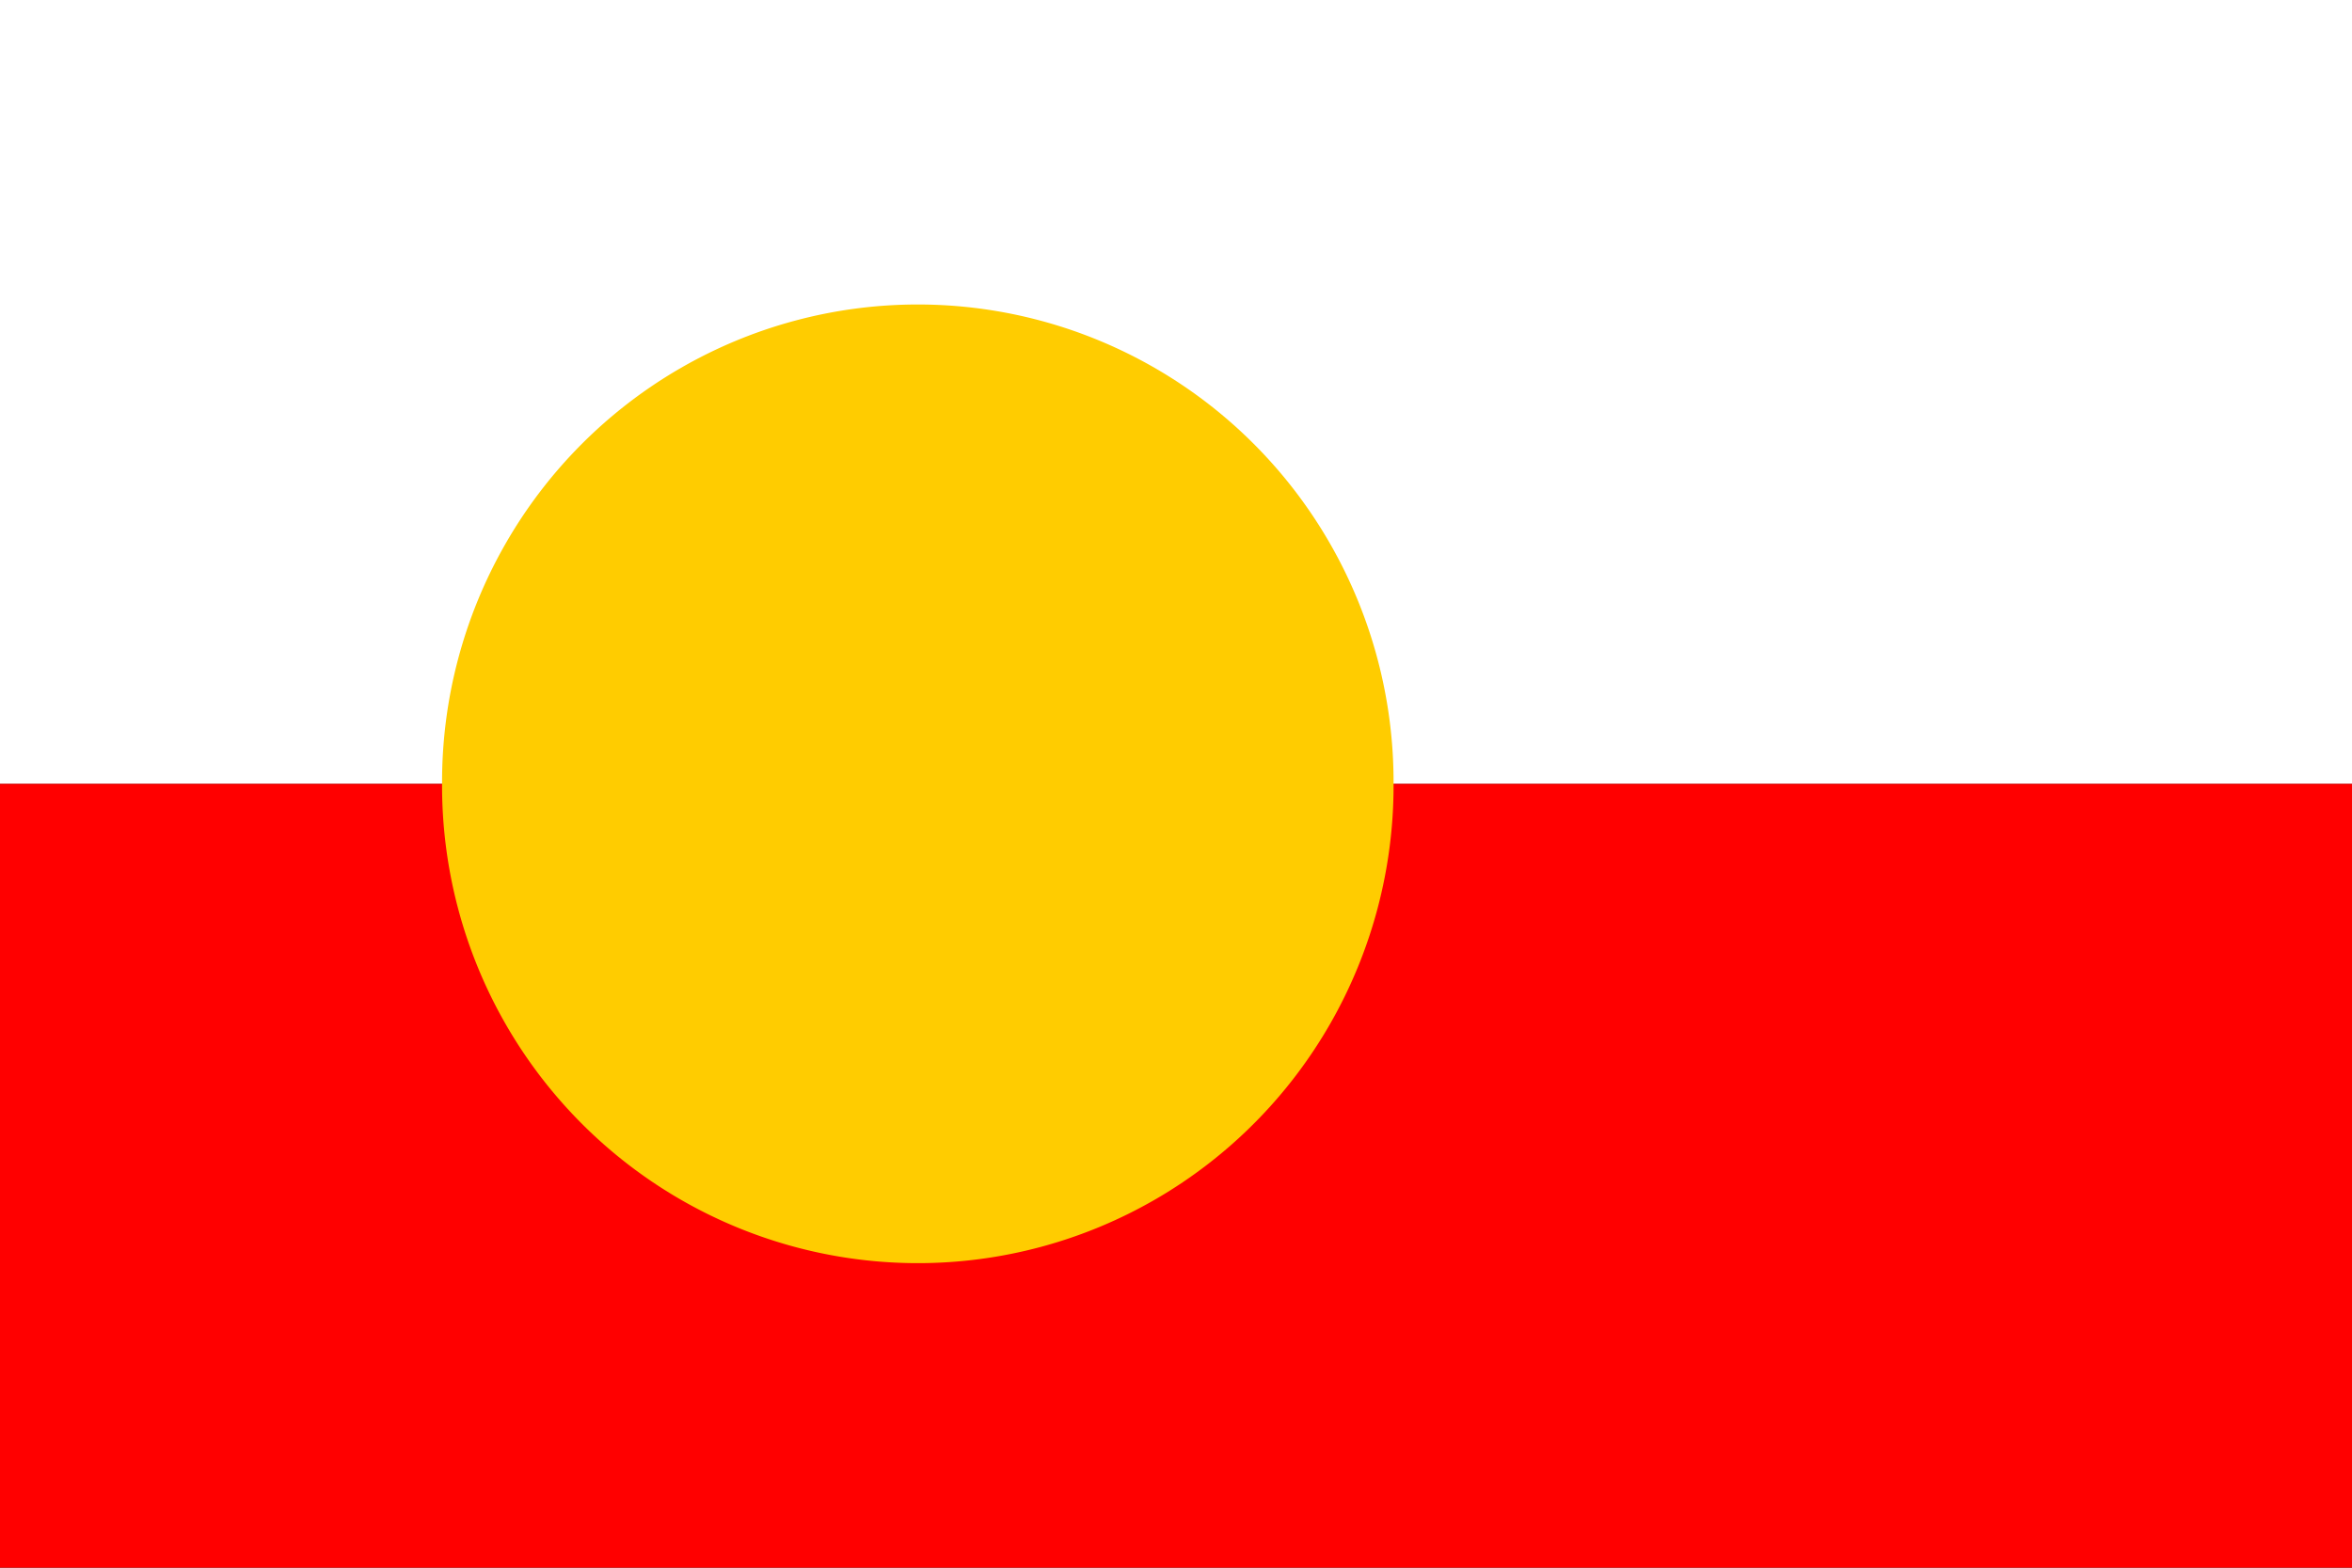
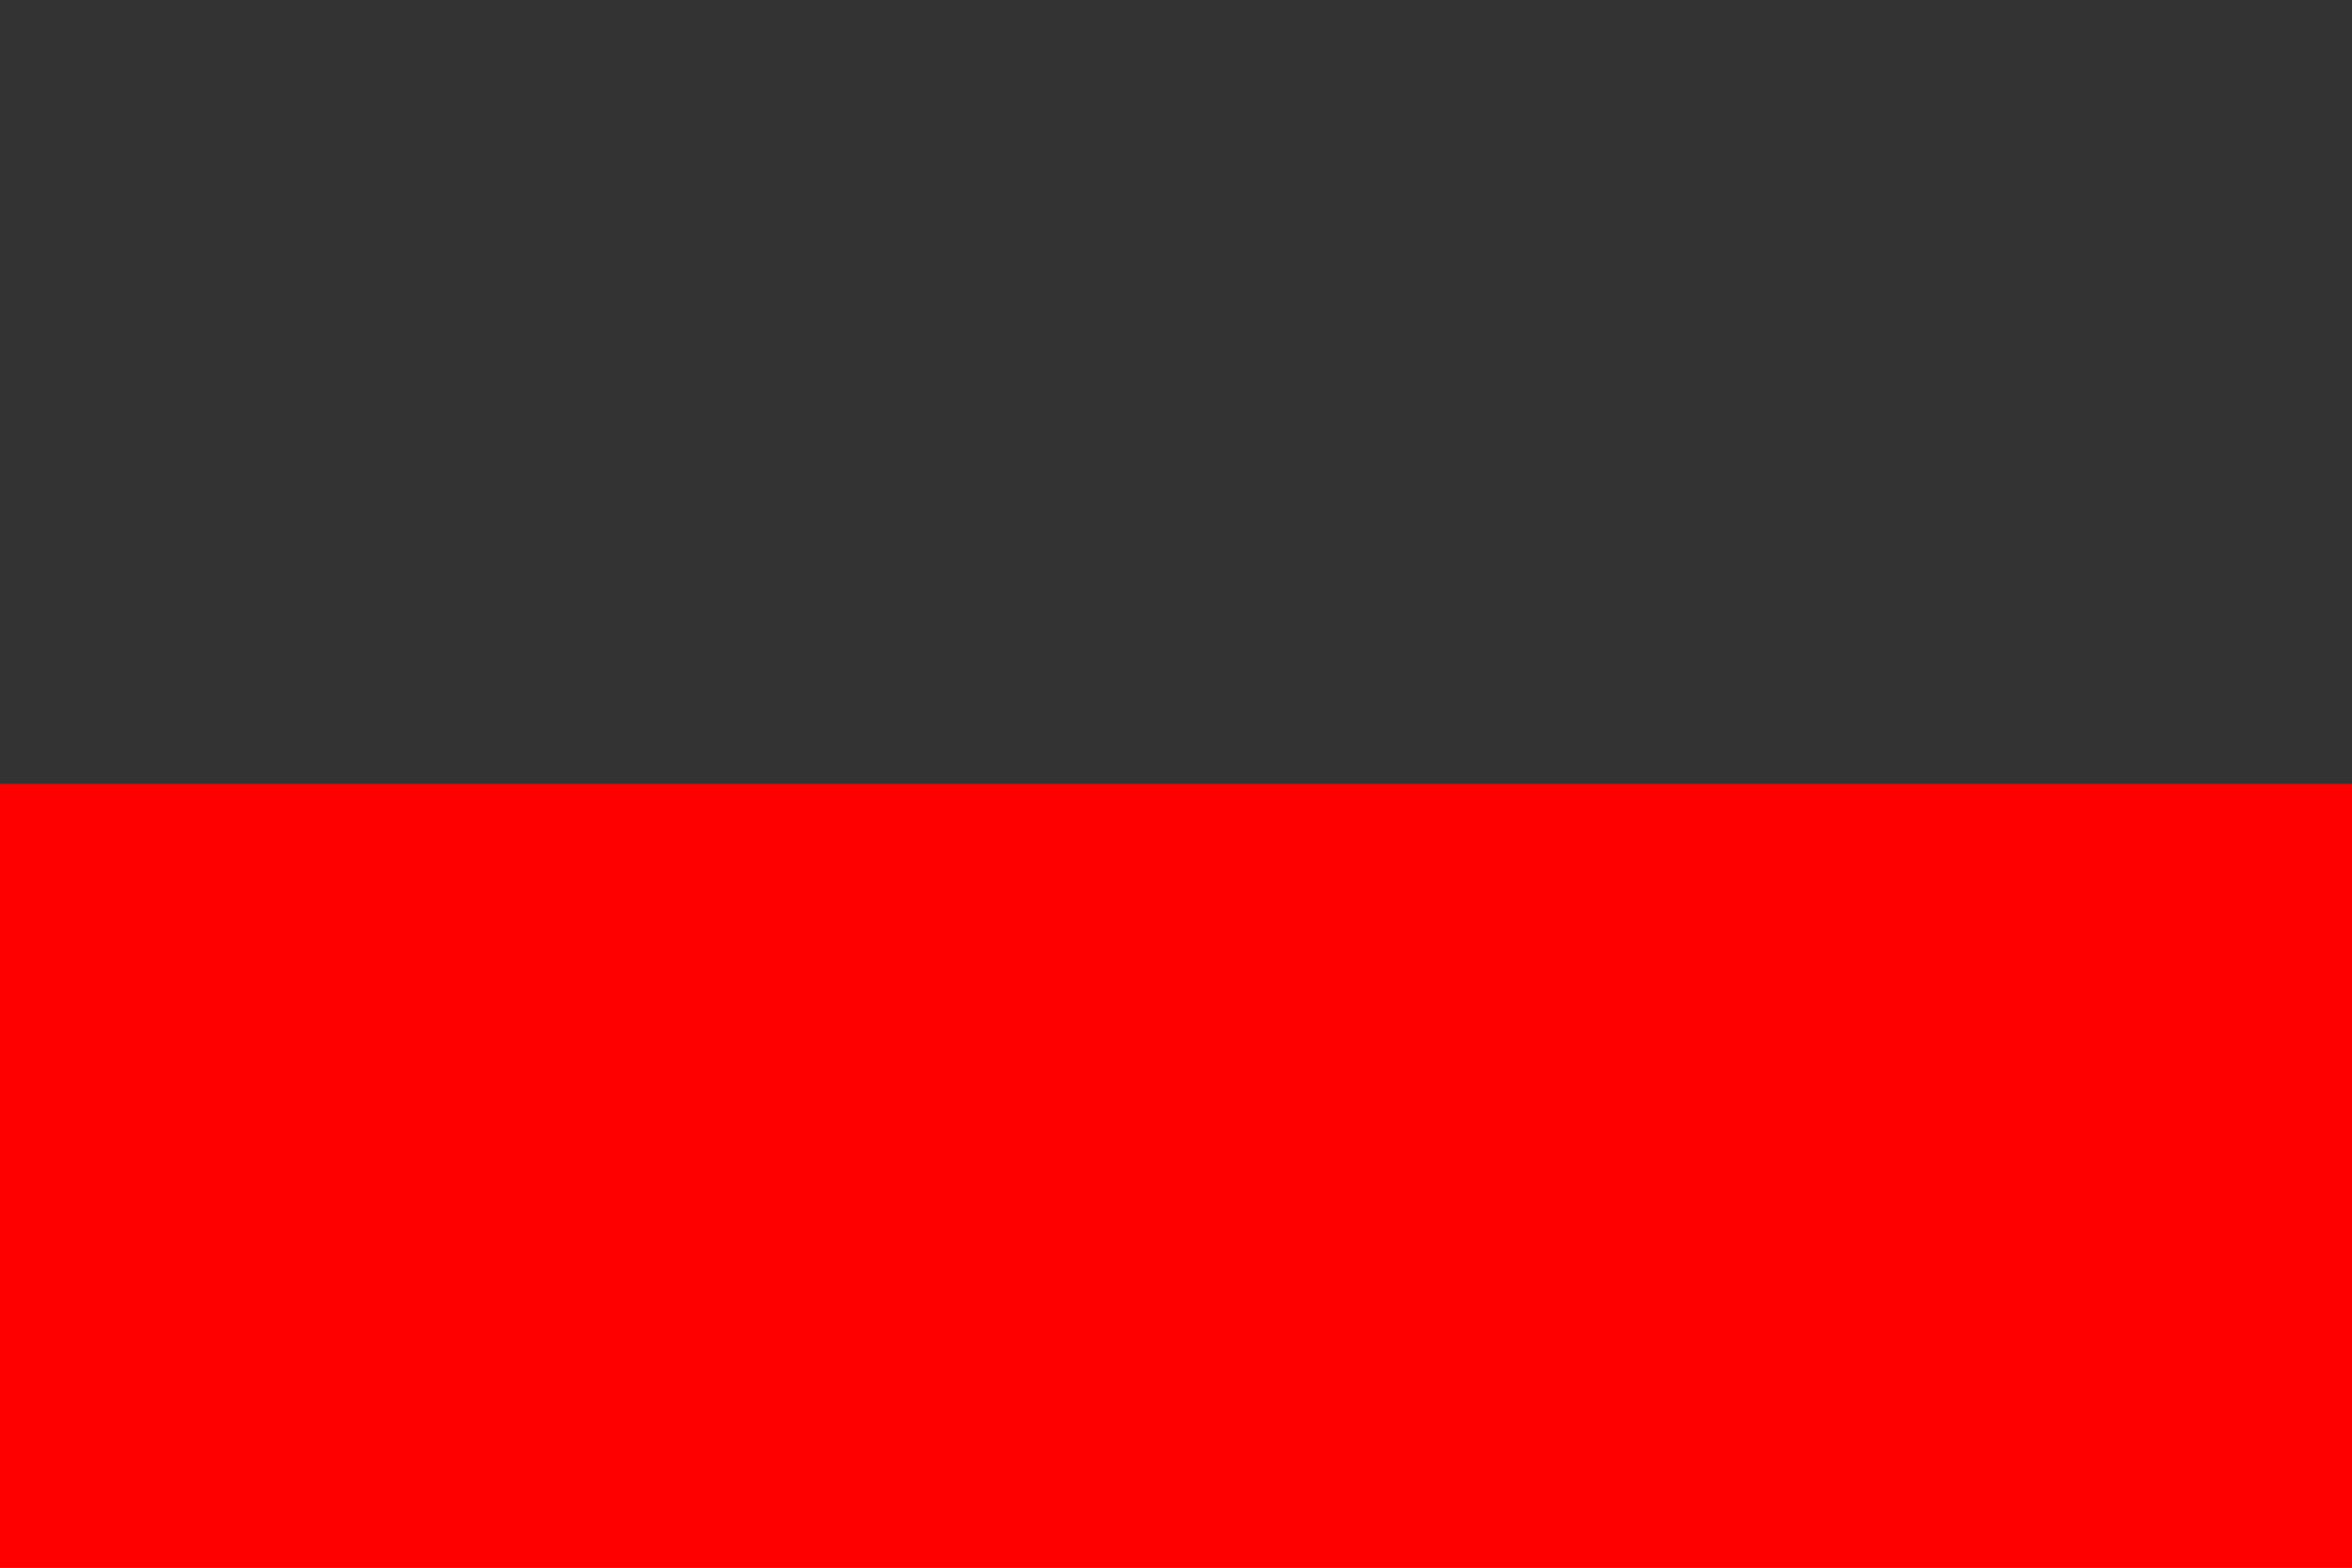
<svg xmlns="http://www.w3.org/2000/svg" xmlns:ns1="http://www.inkscape.org/namespaces/inkscape" xmlns:ns2="http://sodipodi.sourceforge.net/DTD/sodipodi-0.dtd" width="324" height="216" version="1.1" id="svg2997" ns1:version="0.48.4 r9939" ns2:docname="Flag of Madagascar (Myomi Republic).svg">
  <rect width="100%" height="100%" fill="#333333" stroke="none" />
  <defs id="defs3005" />
  <ns2:namedview pagecolor="#ffffff" bordercolor="#666666" borderopacity="1" objecttolerance="10" gridtolerance="10" guidetolerance="10" ns1:pageopacity="0" ns1:pageshadow="2" ns1:window-width="1366" ns1:window-height="706" id="namedview3003" showgrid="false" ns1:zoom="2.4027778" ns1:cx="162" ns1:cy="108" ns1:window-x="-8" ns1:window-y="-8" ns1:window-maximized="1" ns1:current-layer="svg2997" />
-   <path fill="white" d="M0,0h324v108H0z" id="path2999" />
  <path fill="red" d="M0,108h324v108H0z" id="path3001" />
-   <path ns2:type="arc" style="fill:#ffcc00;fill-opacity:1" id="path3011" ns2:cx="38.09034" ns2:cy="61.099285" ns2:rx="68.054741" ns2:ry="67.546867" d="m 106.145,61.099 a 68.055,67.547 0 1 1 -136.109,0 68.055,67.547 0 1 1 136.109,0 z" transform="matrix(0.963,0,0,0.974,89.752,48.486)" />
</svg>